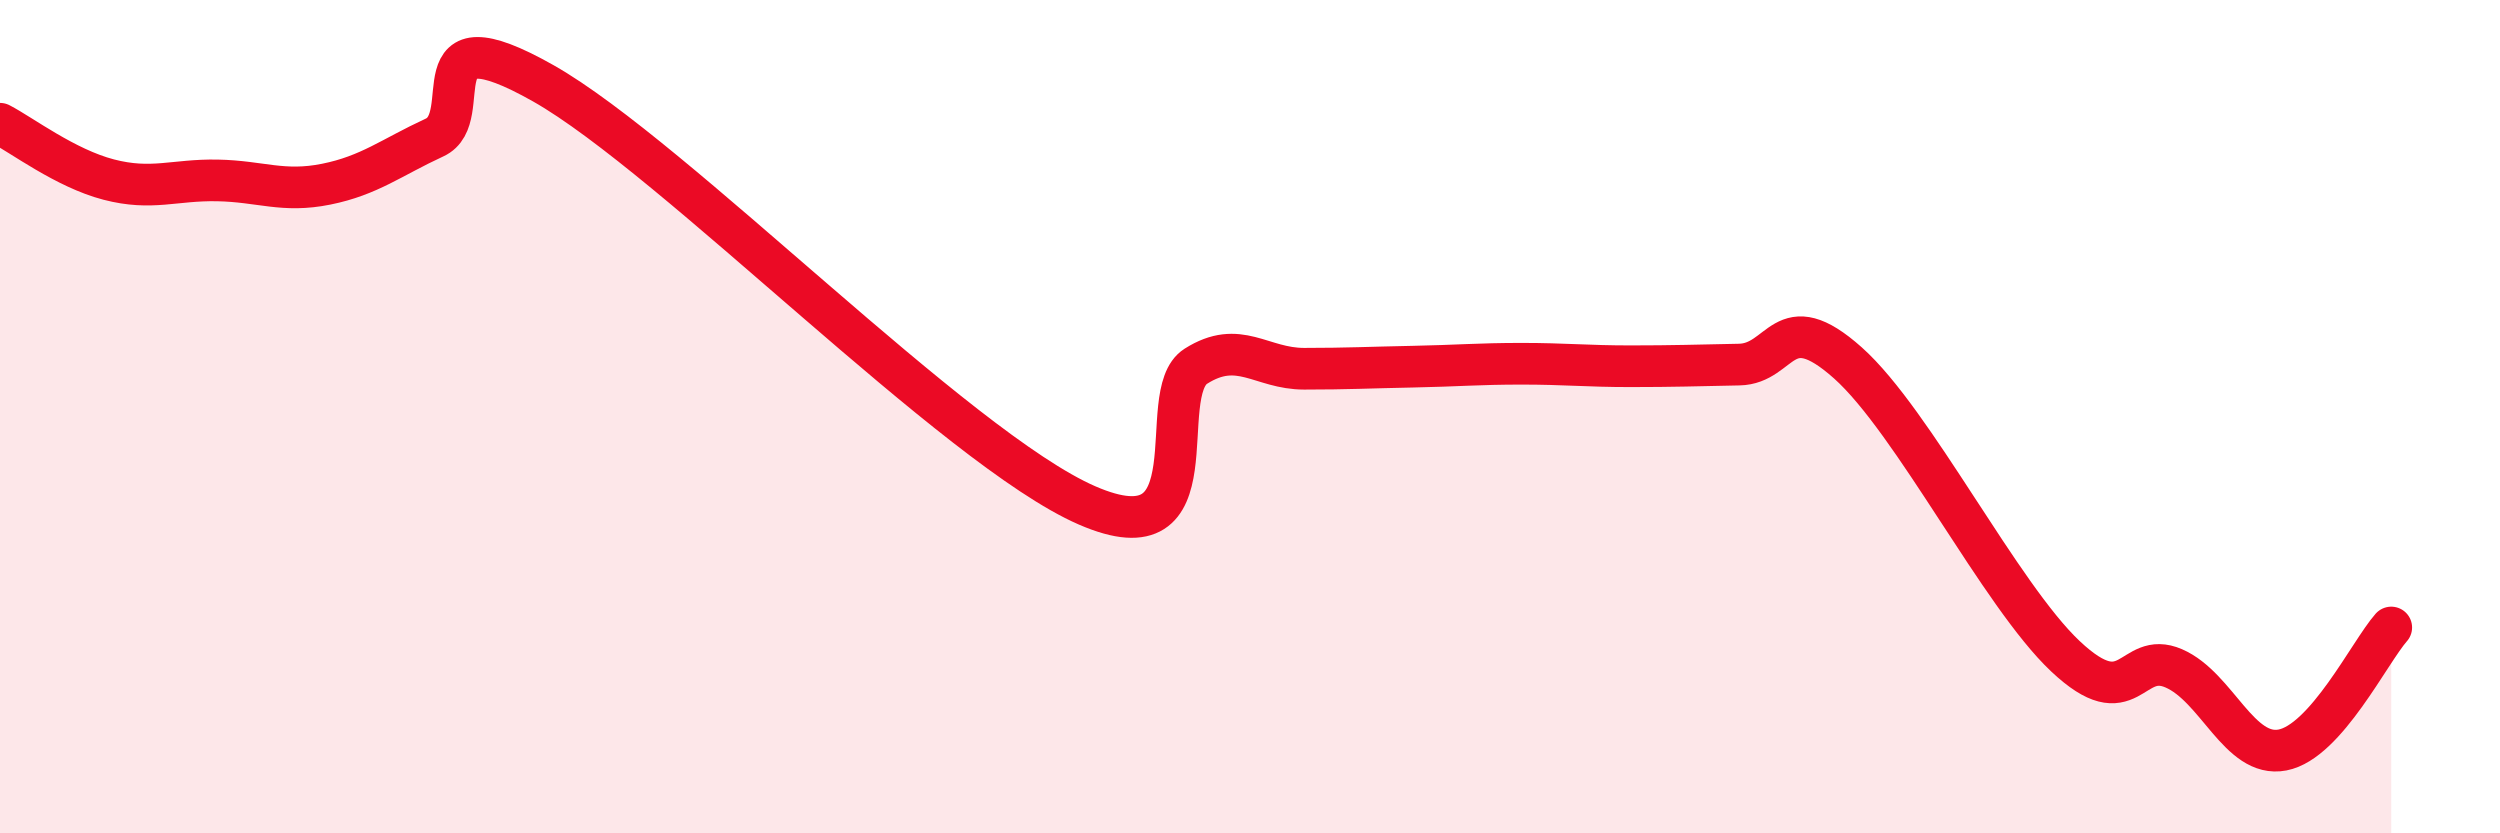
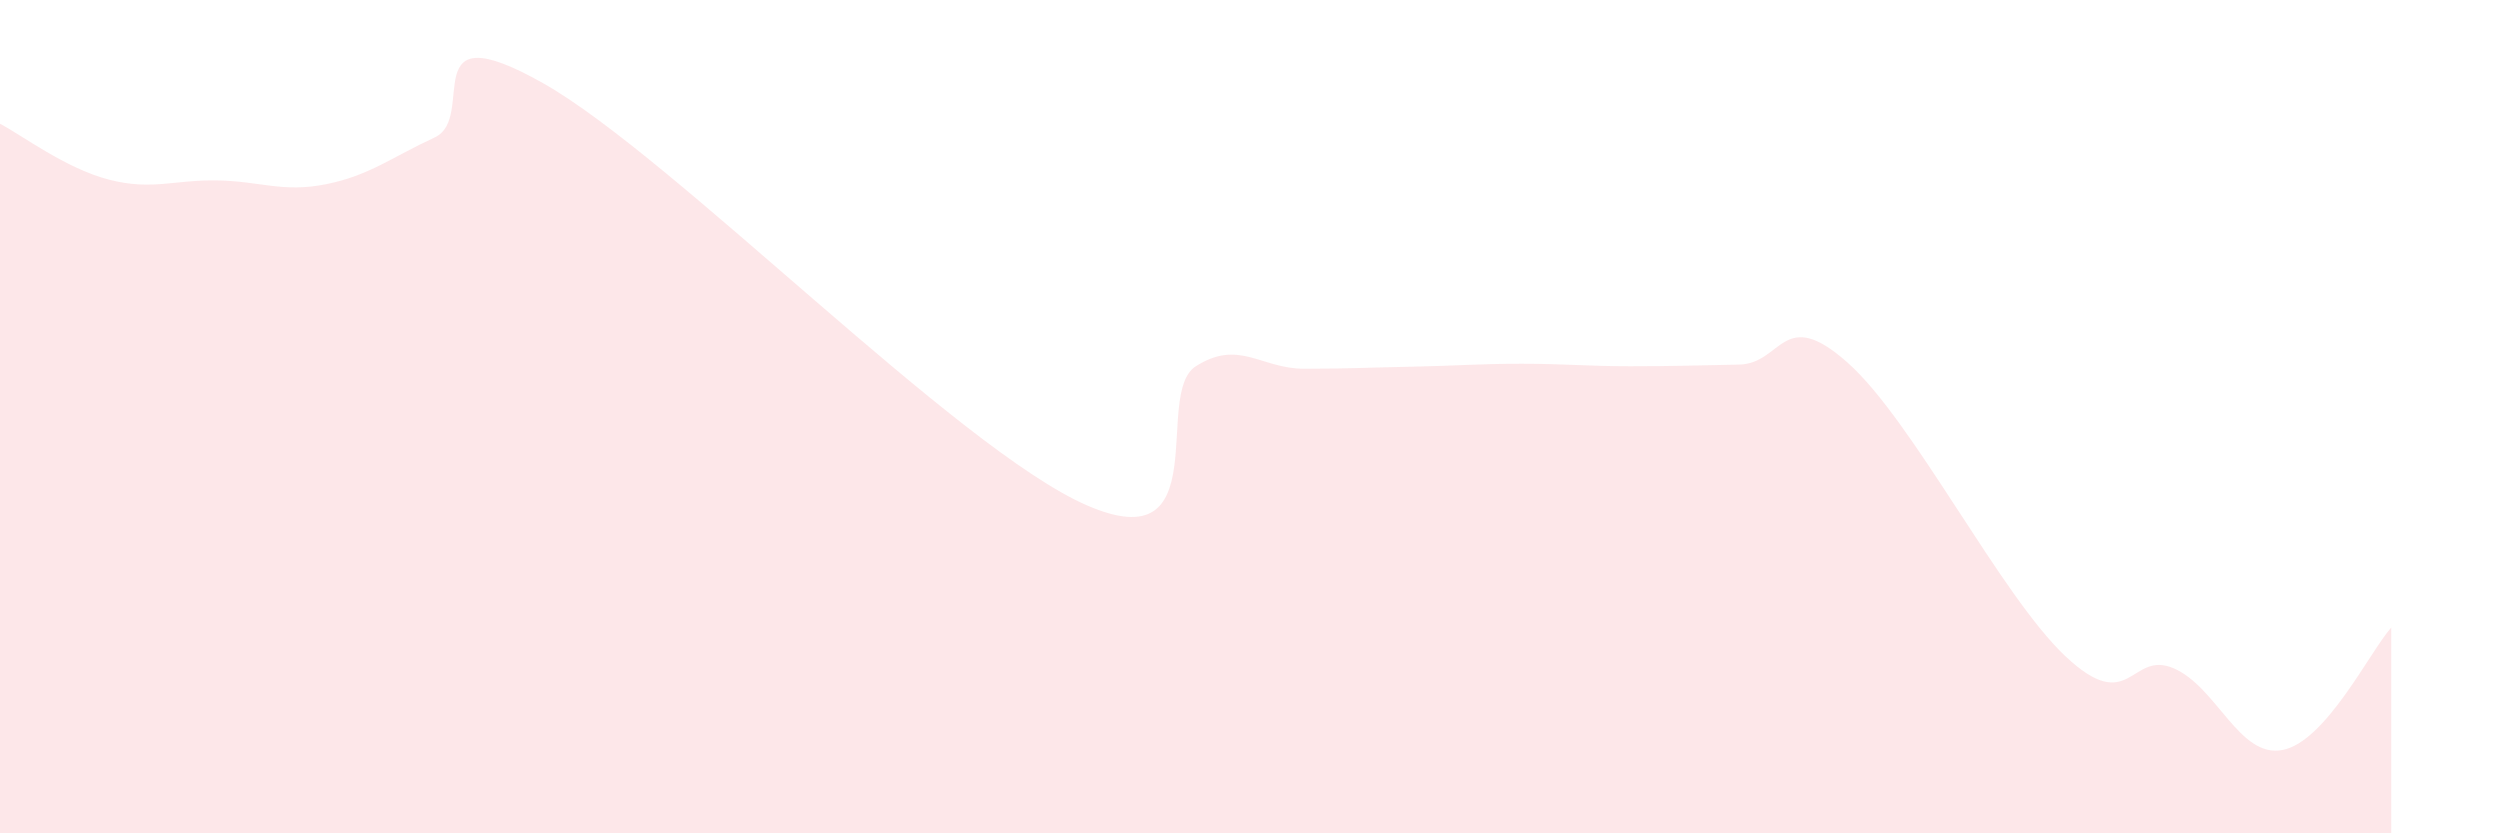
<svg xmlns="http://www.w3.org/2000/svg" width="60" height="20" viewBox="0 0 60 20">
  <path d="M 0,2.97 C 0.52,3.24 1.57,4.04 2.61,4.31 C 3.65,4.58 4.18,4.31 5.22,4.33 C 6.26,4.35 6.79,4.63 7.83,4.42 C 8.87,4.21 9.39,3.78 10.43,3.3 C 11.47,2.82 9.91,0.23 13.04,2 C 16.17,3.77 22.96,10.77 26.09,12.13 C 29.22,13.49 27.66,9.45 28.7,8.79 C 29.74,8.13 30.26,8.85 31.3,8.85 C 32.34,8.85 32.87,8.82 33.91,8.8 C 34.95,8.78 35.48,8.73 36.52,8.73 C 37.56,8.73 38.09,8.79 39.13,8.79 C 40.17,8.79 40.7,8.77 41.74,8.75 C 42.78,8.73 42.78,7.31 44.35,8.71 C 45.92,10.11 48.01,14.28 49.57,15.75 C 51.13,17.22 51.13,15.59 52.17,16.04 C 53.21,16.49 53.74,18.2 54.78,18 C 55.82,17.8 56.87,15.65 57.39,15.06L57.39 20L0 20Z" fill="#EB0A25" opacity="0.1" stroke-linecap="round" stroke-linejoin="round" />
-   <path d="M 0,2.97 C 0.52,3.24 1.57,4.04 2.61,4.31 C 3.65,4.58 4.18,4.31 5.22,4.33 C 6.26,4.35 6.79,4.63 7.83,4.42 C 8.87,4.21 9.39,3.78 10.43,3.3 C 11.47,2.82 9.91,0.23 13.04,2 C 16.17,3.77 22.96,10.77 26.09,12.13 C 29.22,13.49 27.66,9.45 28.7,8.79 C 29.74,8.13 30.26,8.85 31.3,8.85 C 32.34,8.85 32.87,8.82 33.91,8.8 C 34.95,8.78 35.48,8.73 36.52,8.73 C 37.56,8.73 38.09,8.79 39.13,8.79 C 40.17,8.79 40.7,8.77 41.74,8.75 C 42.78,8.73 42.78,7.31 44.35,8.71 C 45.92,10.11 48.01,14.28 49.57,15.75 C 51.13,17.22 51.13,15.59 52.17,16.04 C 53.21,16.49 53.74,18.2 54.78,18 C 55.82,17.8 56.87,15.65 57.39,15.06" stroke="#EB0A25" stroke-width="1" fill="none" stroke-linecap="round" stroke-linejoin="round" />
</svg>